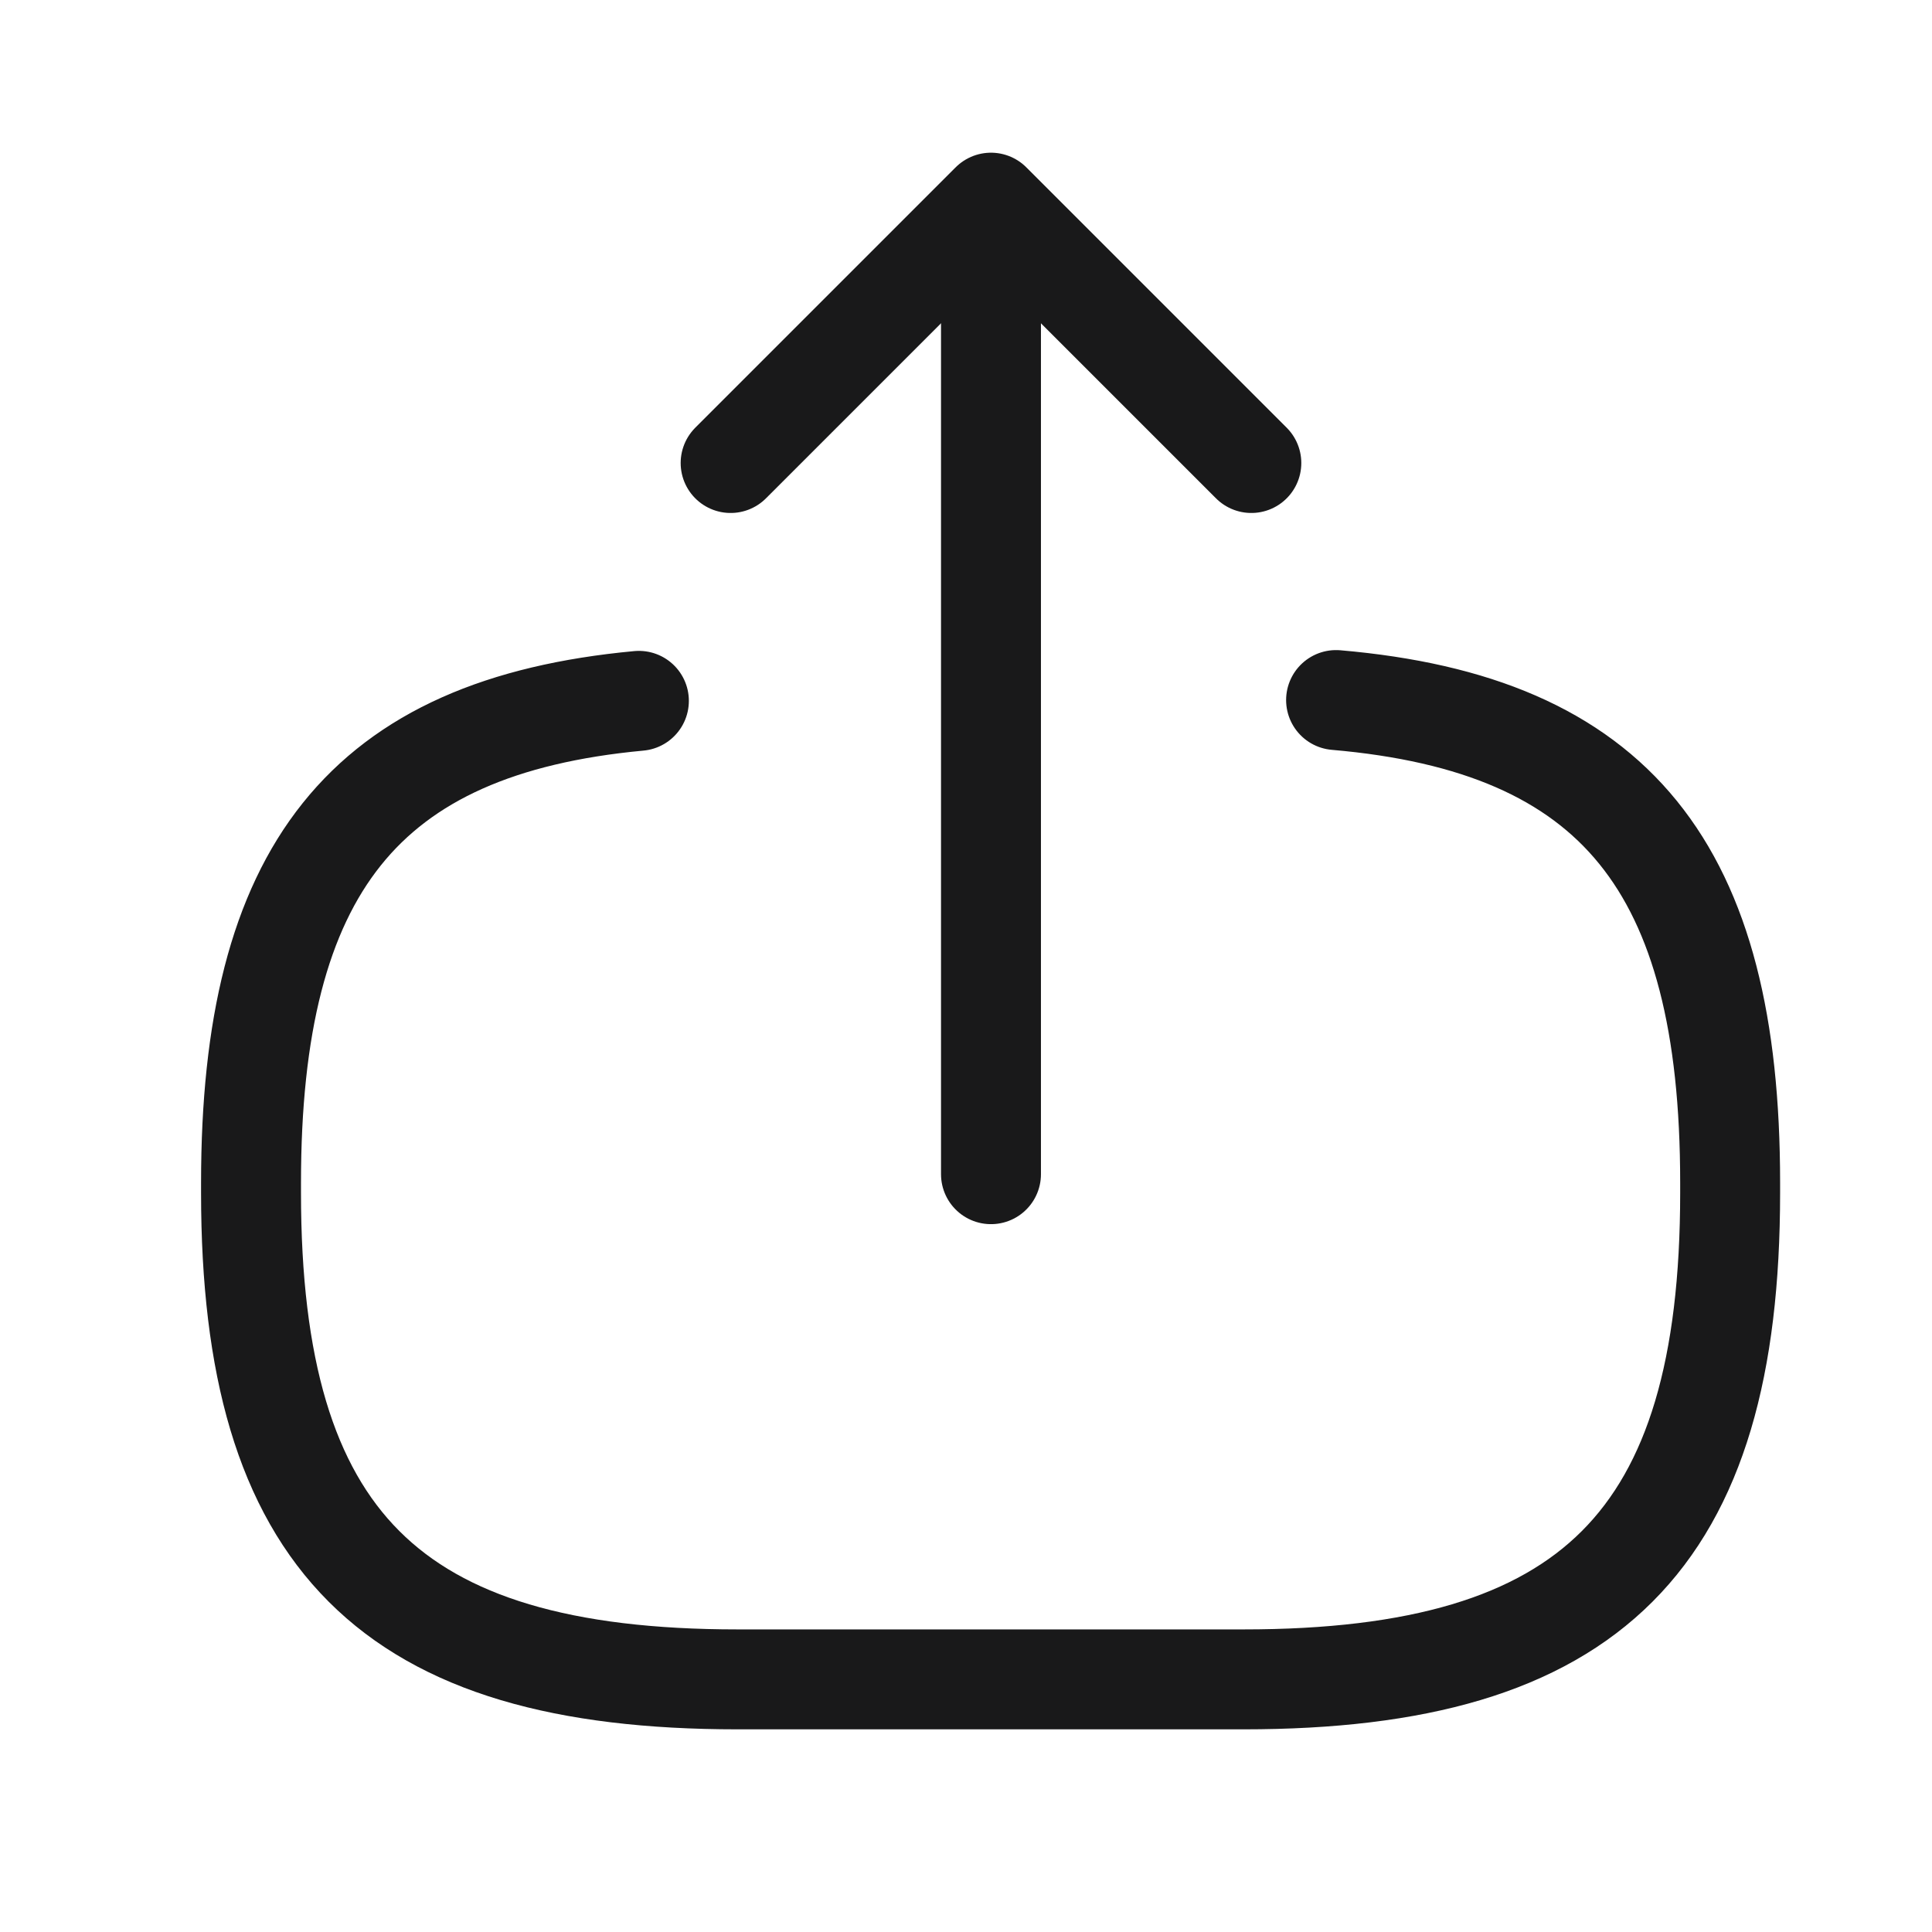
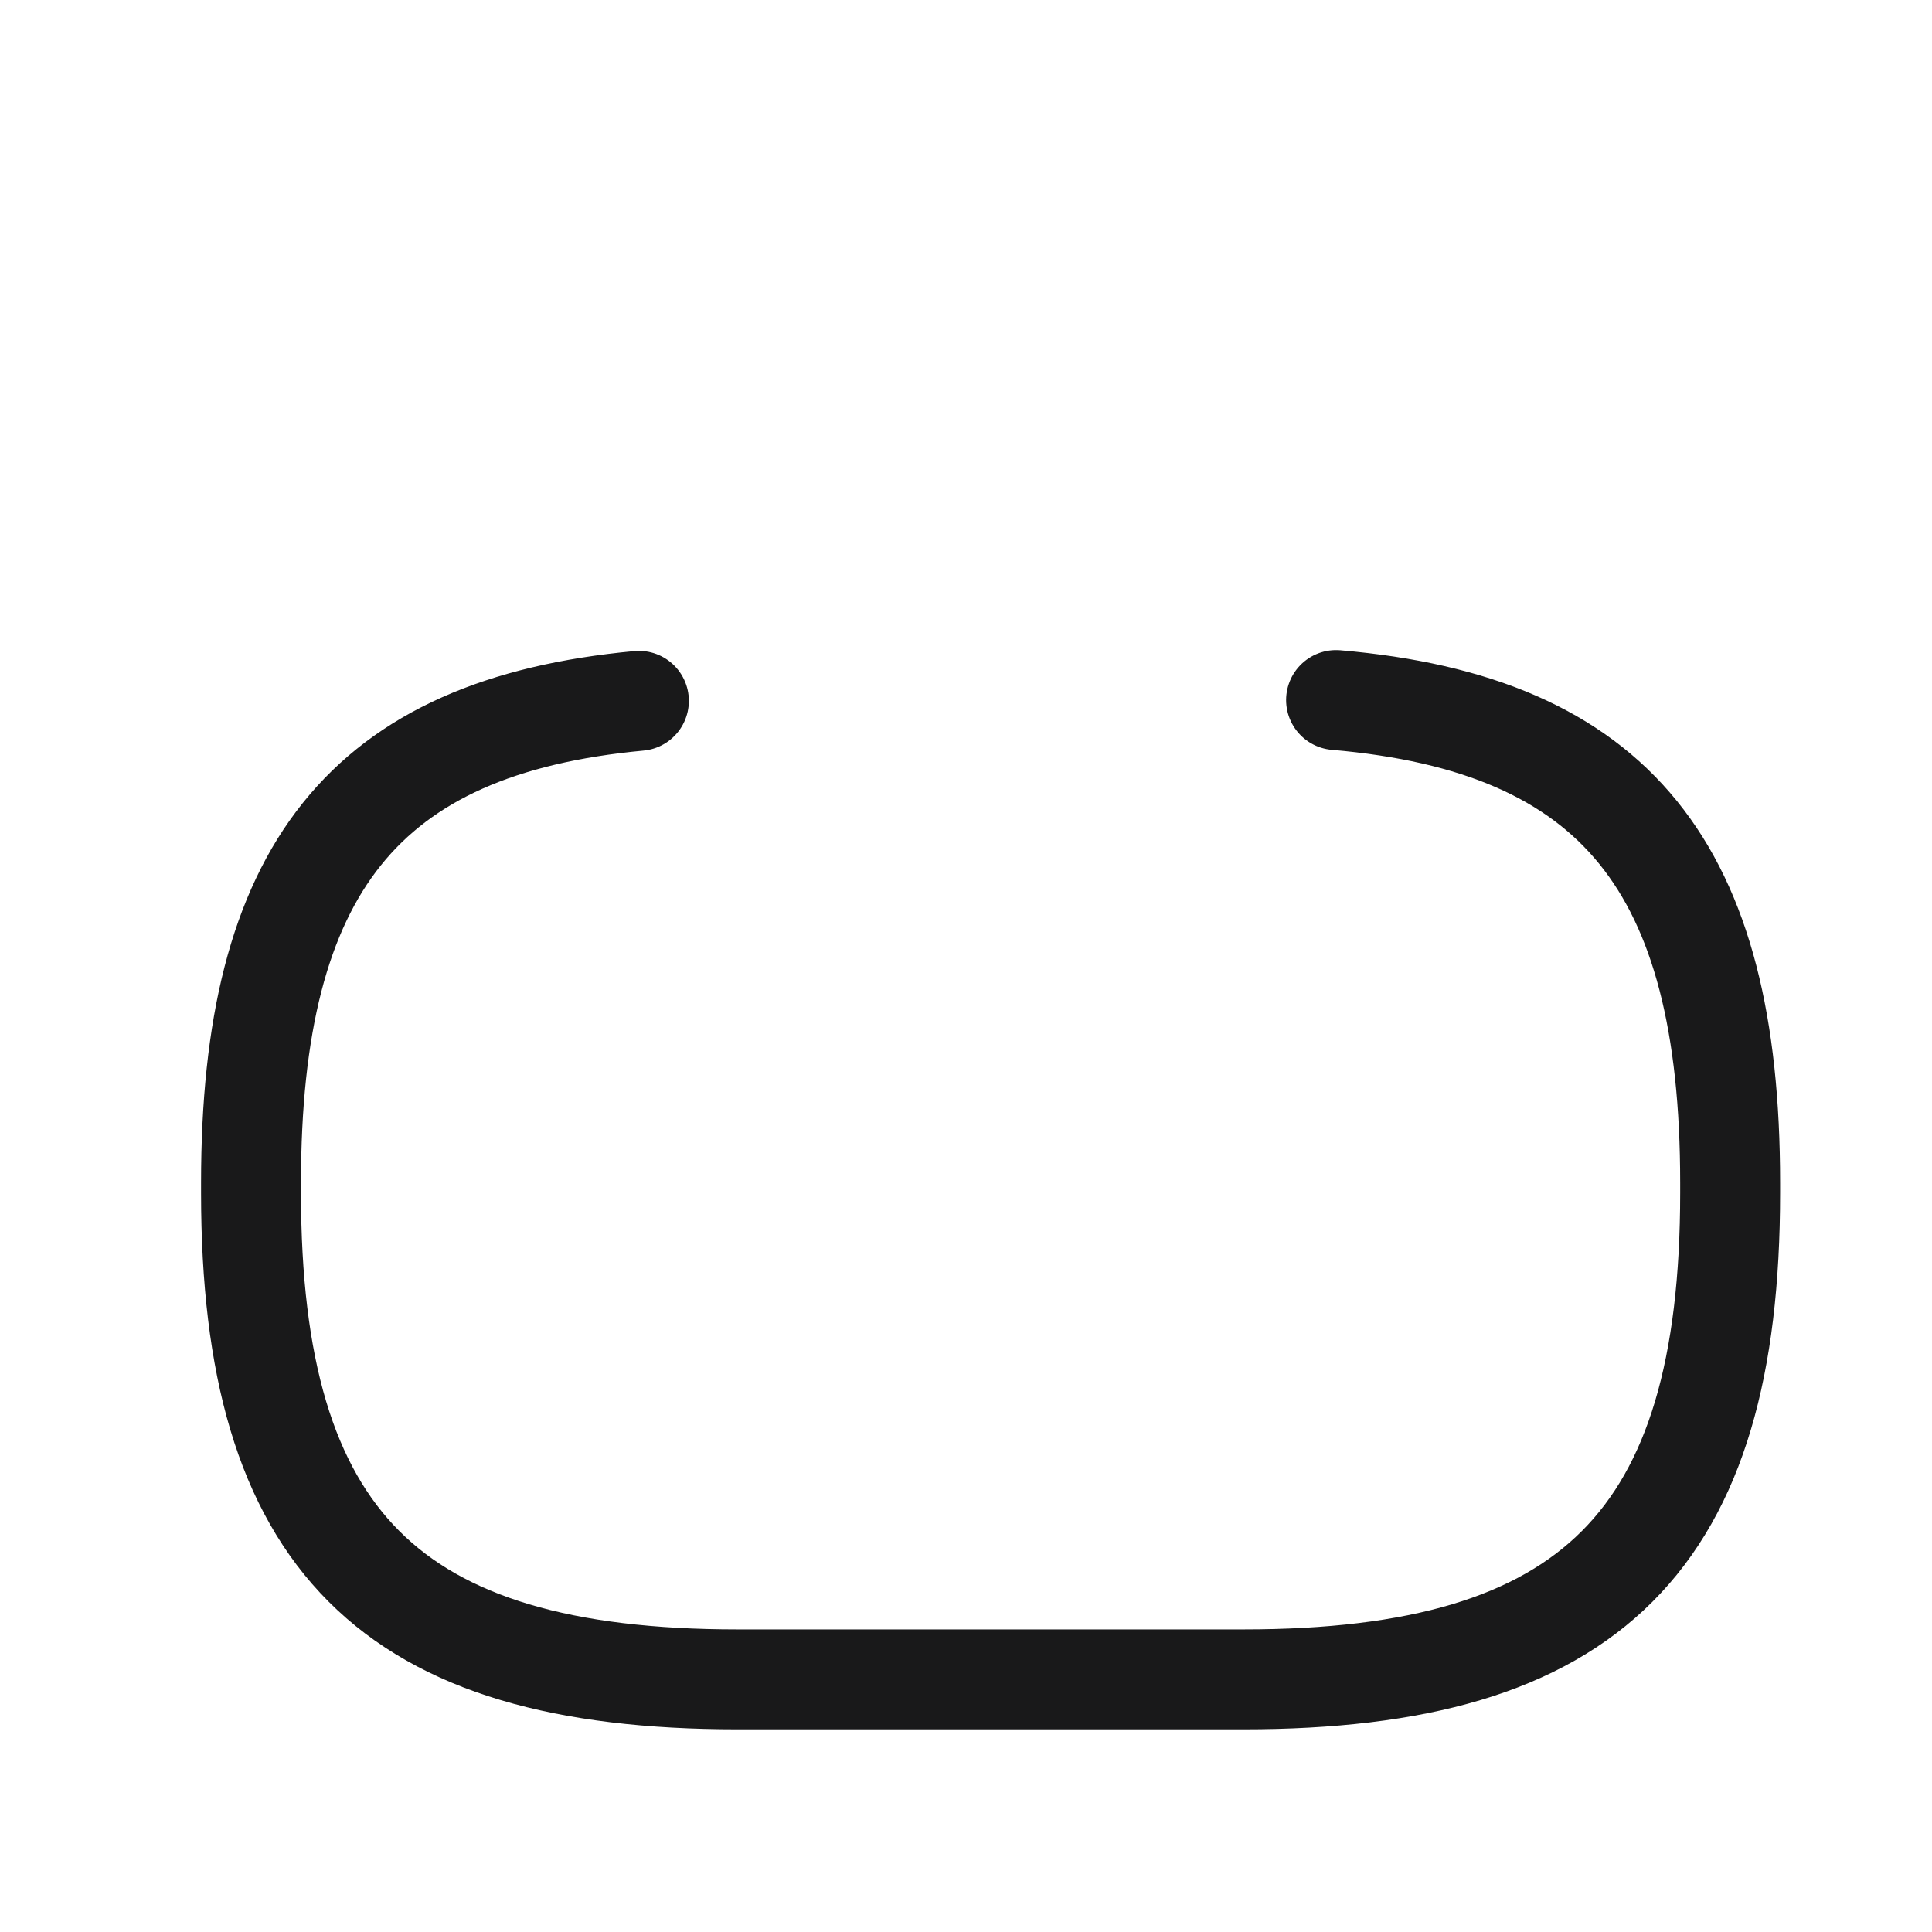
<svg xmlns="http://www.w3.org/2000/svg" width="29" height="29" viewBox="0 0 29 29" fill="none">
  <g id="vuesax/linear/export">
    <g id="export">
      <path id="Vector" d="M20.055 10.508C24.255 10.87 25.97 13.028 25.97 17.753V17.905C25.97 23.12 23.882 25.208 18.667 25.208H11.072C5.857 25.208 3.768 23.12 3.768 17.905V17.753C3.768 13.063 5.46 10.905 9.59 10.52" stroke="#19191A" stroke-width="1.5" stroke-linecap="round" stroke-linejoin="round" />
-       <path id="Vector_2" d="M14.875 17.625V4.348" stroke="#19191A" stroke-width="1.5" stroke-linecap="round" stroke-linejoin="round" />
-       <path id="Vector_3" d="M18.783 6.95L14.875 3.042L10.967 6.95" stroke="#19191A" stroke-width="1.5" stroke-linecap="round" stroke-linejoin="round" />
    </g>
  </g>
</svg>